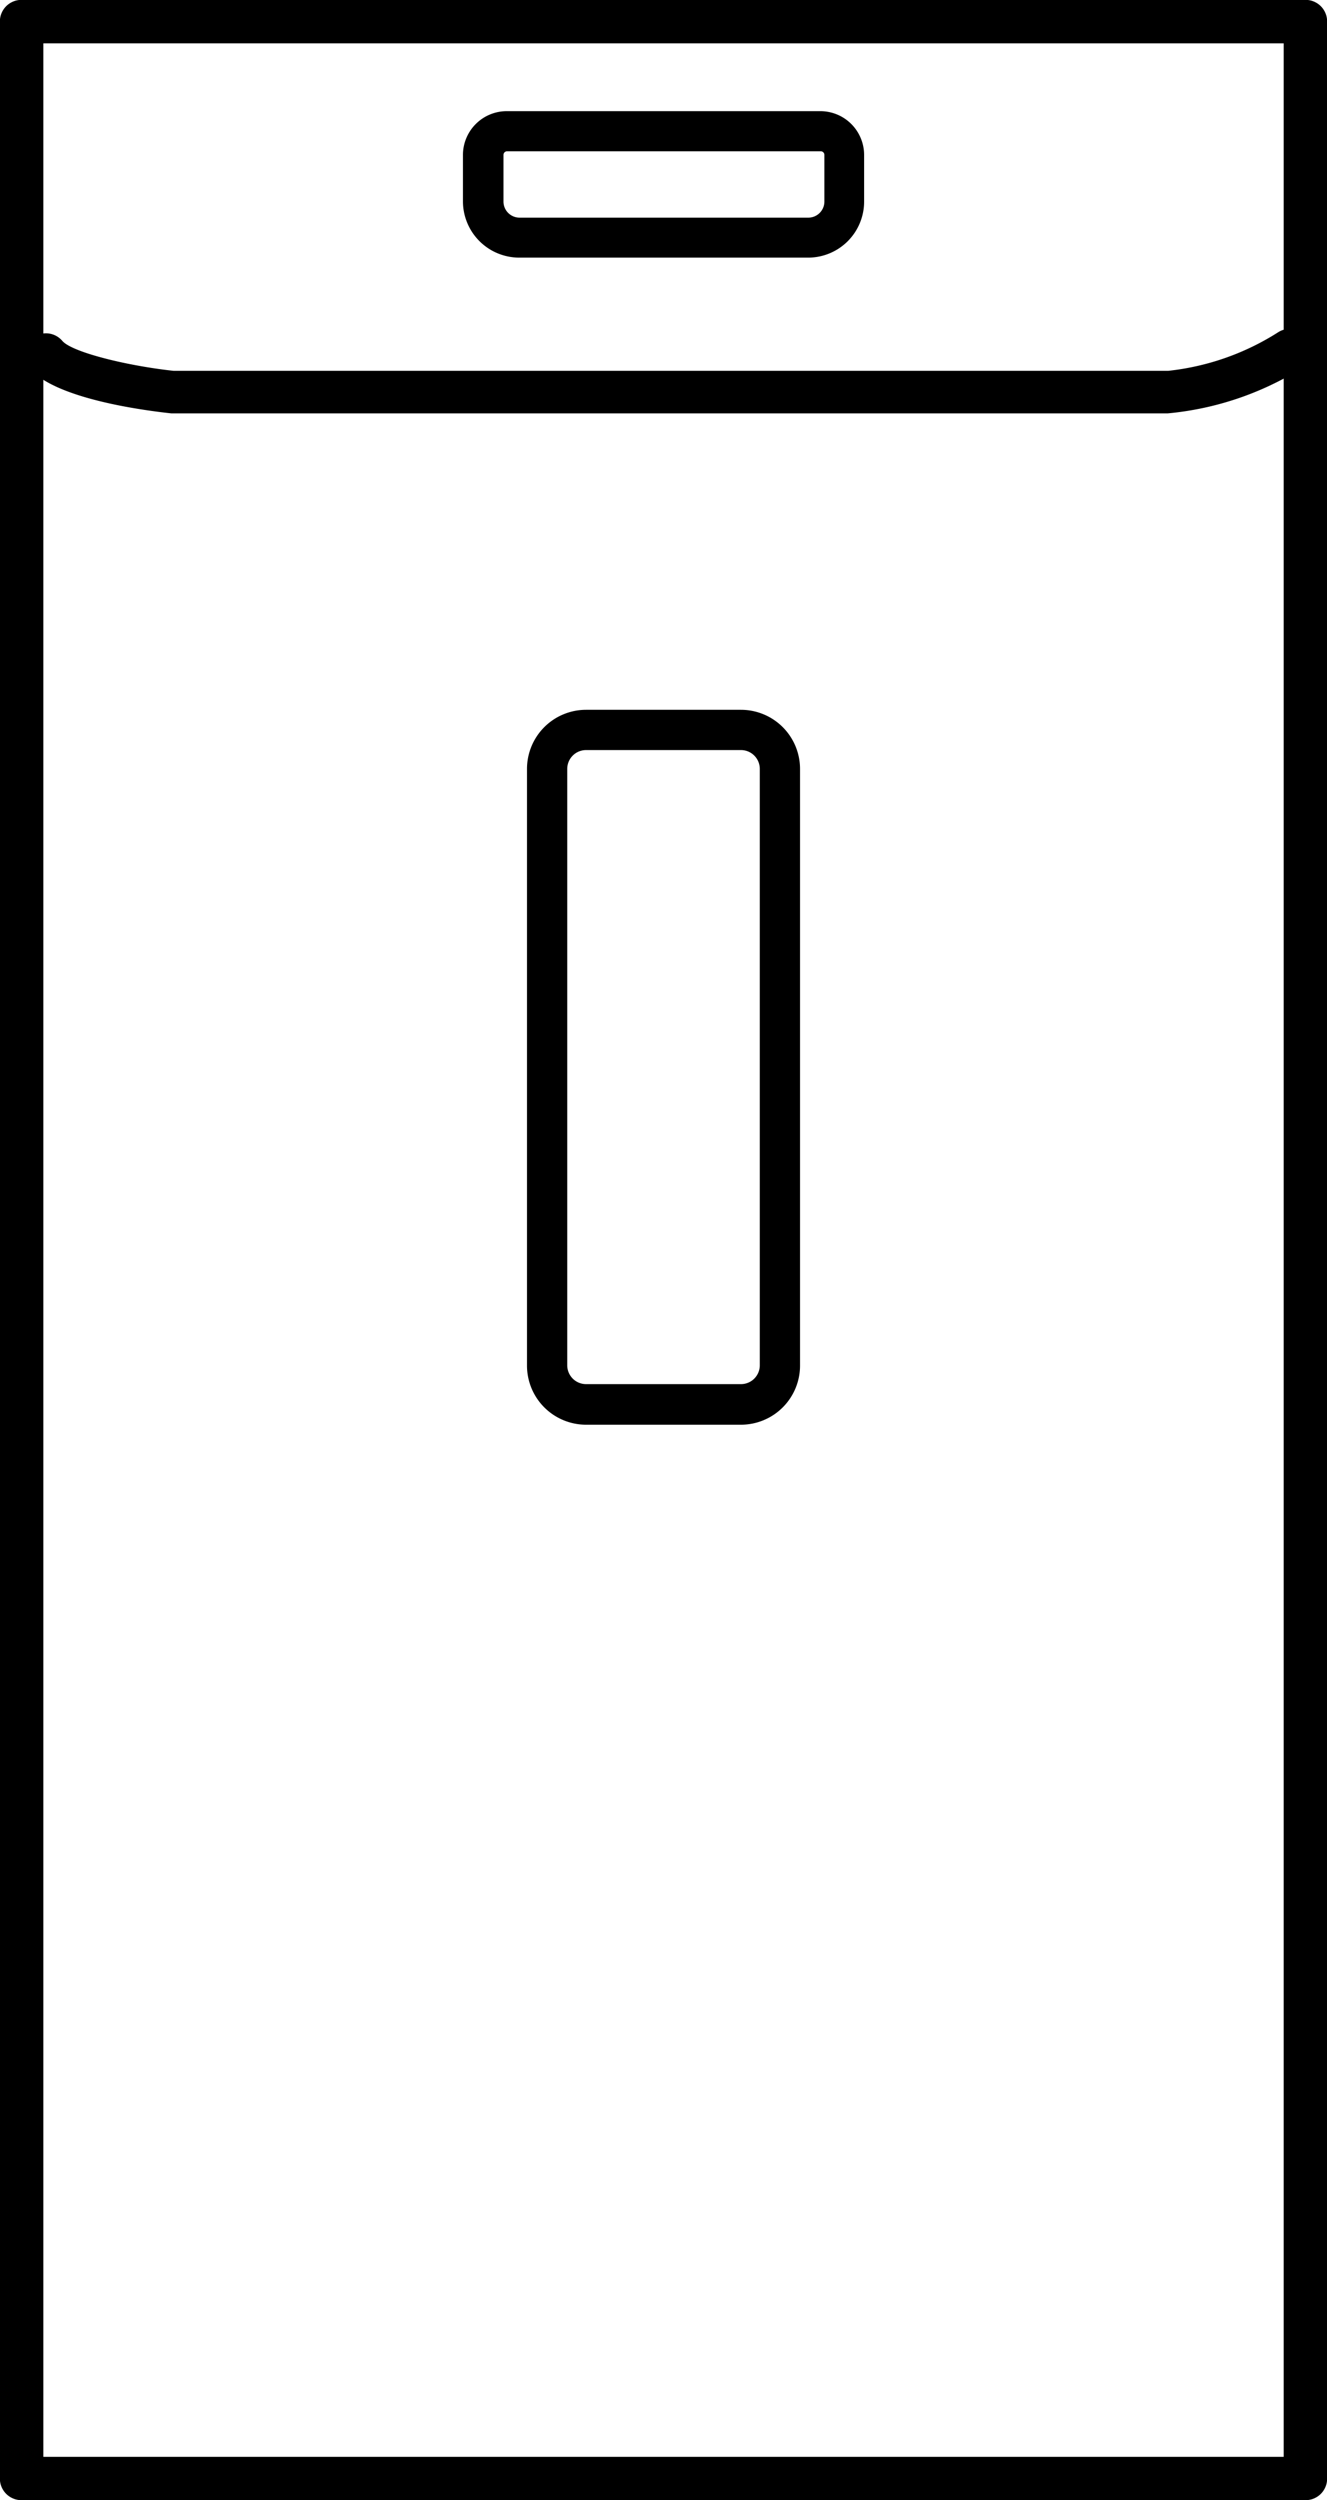
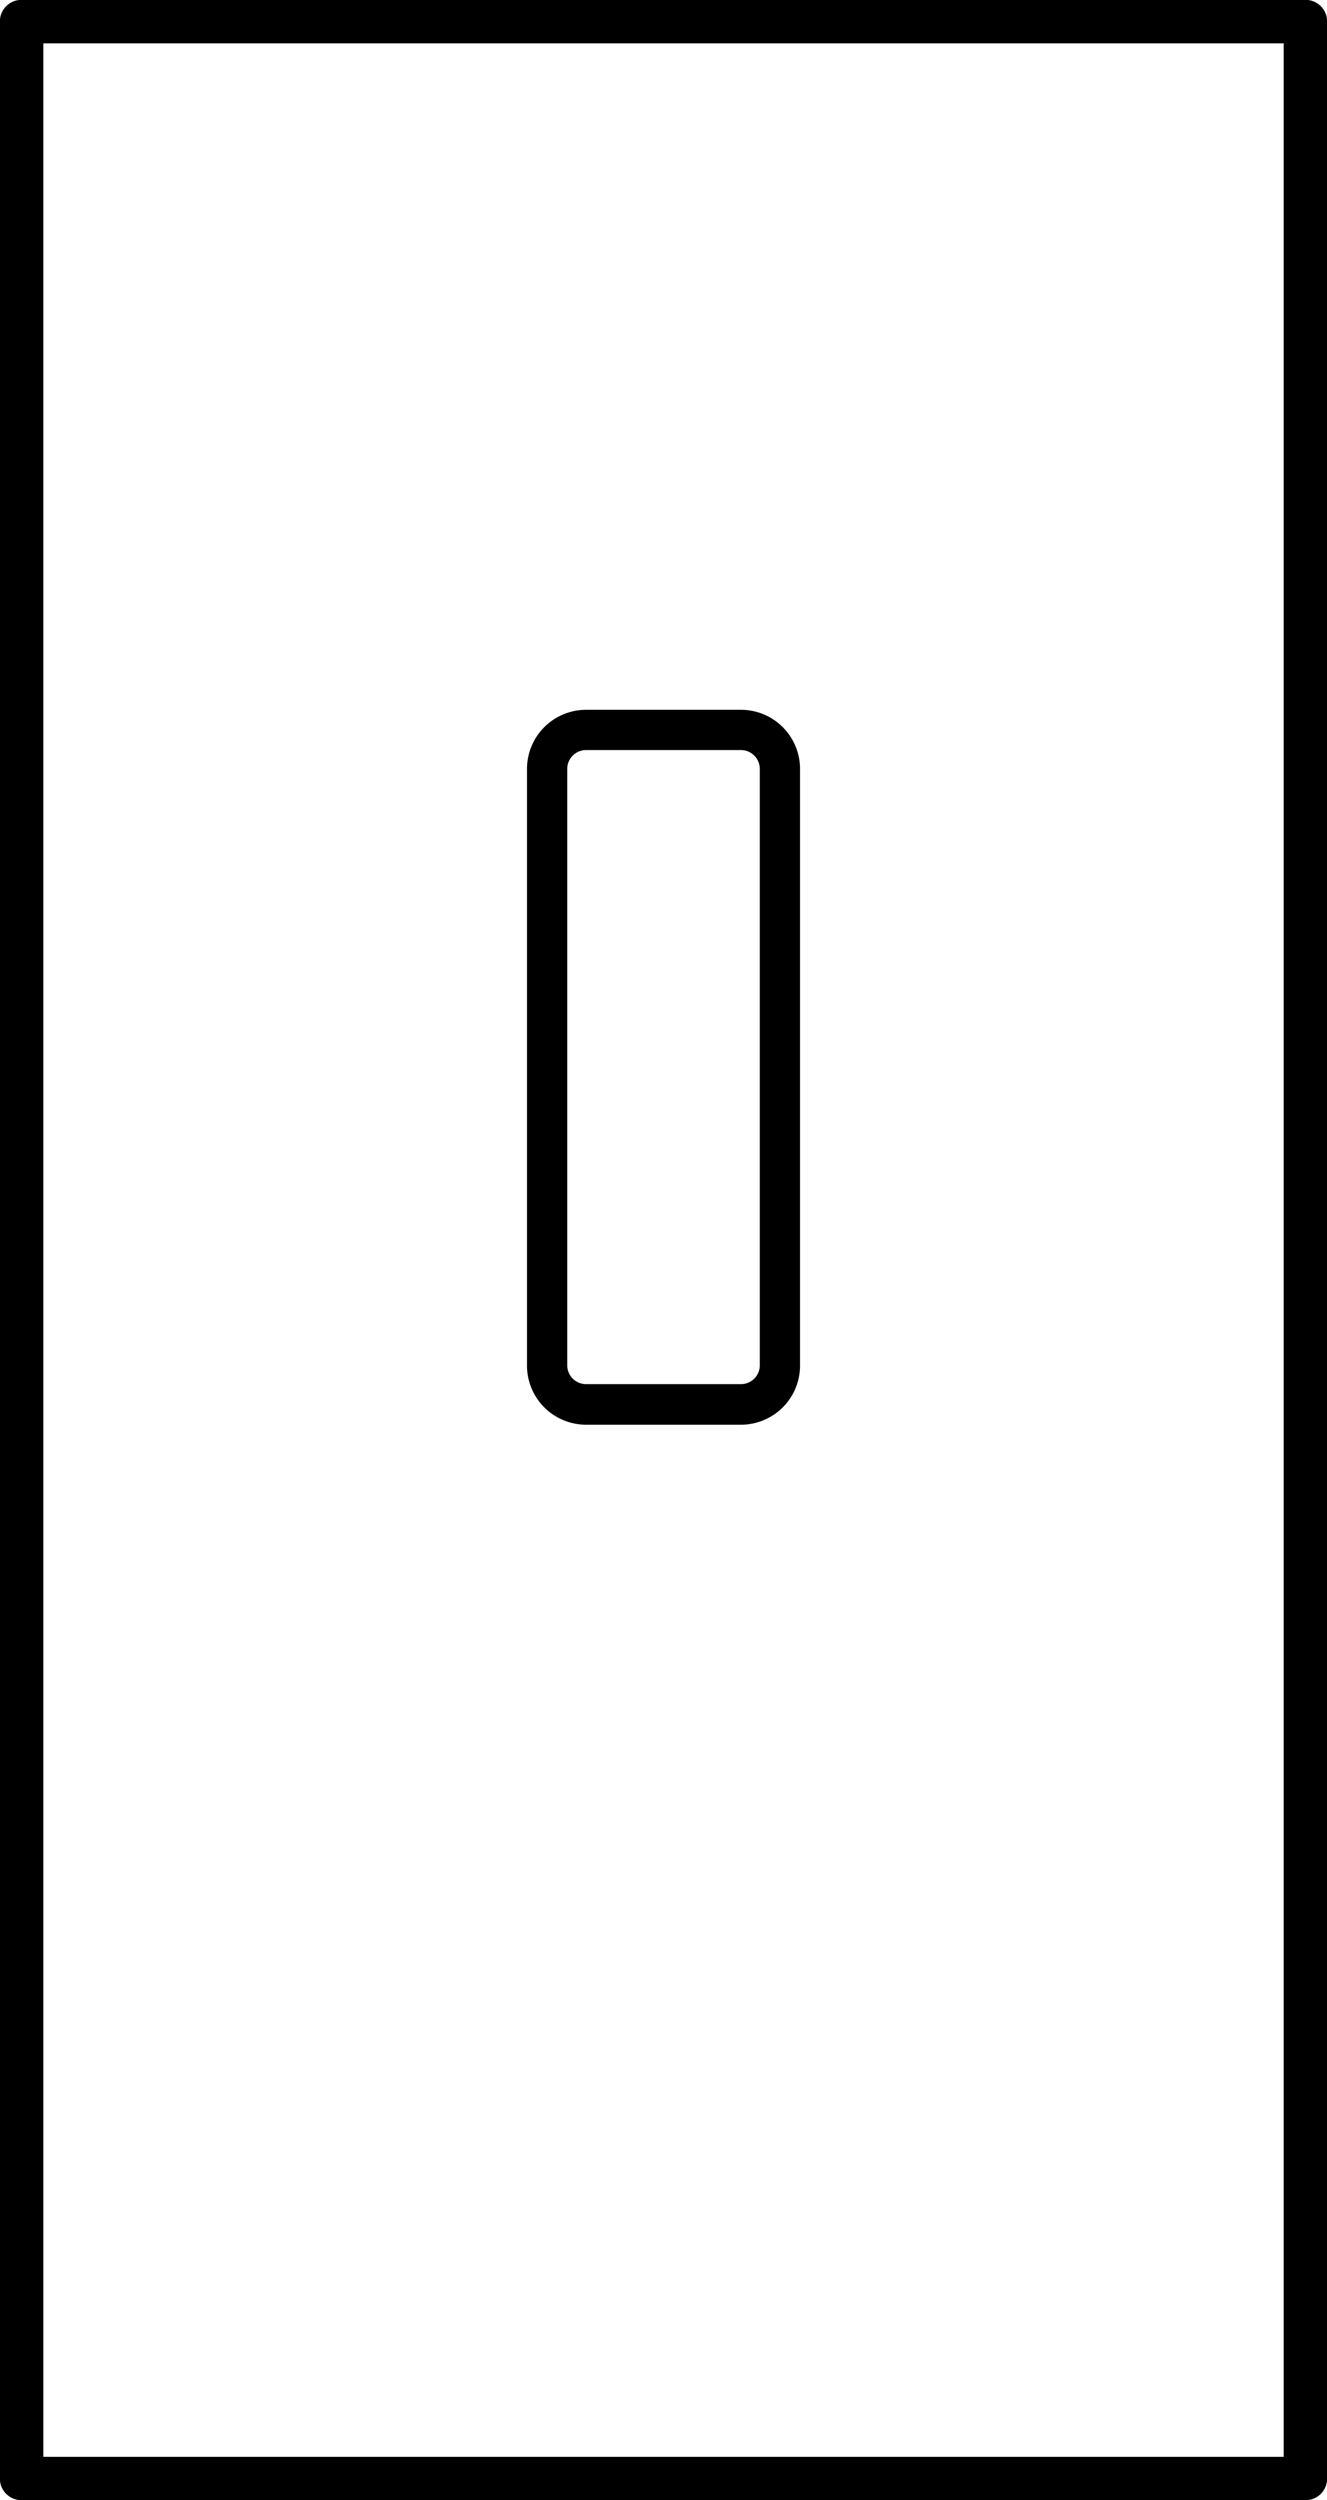
<svg xmlns="http://www.w3.org/2000/svg" width="42.661" height="80.345" viewBox="0 0 42.661 80.345">
  <g id="Universalspender" transform="translate(-18.65 -3.24)">
    <g id="Group_4045" data-name="Group 4045" transform="translate(18.65 3.24)">
      <path id="Path_6009" data-name="Path 6009" d="M60.615,83.585H19.346a.694.694,0,0,1-.7-.7V3.936a.694.694,0,0,1,.7-.7H60.615a.694.694,0,0,1,.7.7V82.889A.693.693,0,0,1,60.615,83.585ZM20.043,82.192H59.919V4.633H20.043Z" transform="translate(-18.65 -3.24)" />
    </g>
    <g id="Group_4046" data-name="Group 4046" transform="translate(35.596 26.054)">
      <path id="Path_6010" data-name="Path 6010" d="M38.664,43.9H33.686a1.9,1.9,0,0,1-1.9-1.9V22.826a1.9,1.9,0,0,1,1.9-1.9h4.978a1.9,1.9,0,0,1,1.9,1.9V41.99A1.9,1.9,0,0,1,38.664,43.9ZM33.686,22.22a.605.605,0,0,0-.606.606V41.99a.605.605,0,0,0,.606.606h4.978a.605.605,0,0,0,.606-.606V22.826a.605.605,0,0,0-.606-.606Z" transform="translate(-31.79 -20.93)" />
    </g>
    <g id="Group_4047" data-name="Group 4047" transform="translate(33.533 6.812)">
-       <path id="Path_6011" data-name="Path 6011" d="M41.281,10.717H32A1.811,1.811,0,0,1,30.19,8.912v-1.5A1.409,1.409,0,0,1,31.6,6.01H41.681a1.409,1.409,0,0,1,1.406,1.406v1.5A1.8,1.8,0,0,1,41.281,10.717ZM31.609,7.3a.116.116,0,0,0-.116.116v1.5a.517.517,0,0,0,.516.516h9.285a.517.517,0,0,0,.516-.516v-1.5a.116.116,0,0,0-.116-.116Z" transform="translate(-30.19 -6.01)" />
-     </g>
+       </g>
    <g id="Group_4048" data-name="Group 4048" transform="translate(19.423 13.808)">
-       <path id="Path_6012" data-name="Path 6012" d="M56.018,14.15H23.983c-.929-.1-3.766-.477-4.578-1.47a.688.688,0,0,1,1.07-.864c.31.374,2.128.812,3.585.967h31.97a8.2,8.2,0,0,0,3.534-1.238.69.69,0,1,1,.748,1.161A9.856,9.856,0,0,1,56.018,14.15Z" transform="translate(-19.249 -11.434)" />
-     </g>
+       </g>
  </g>
</svg>